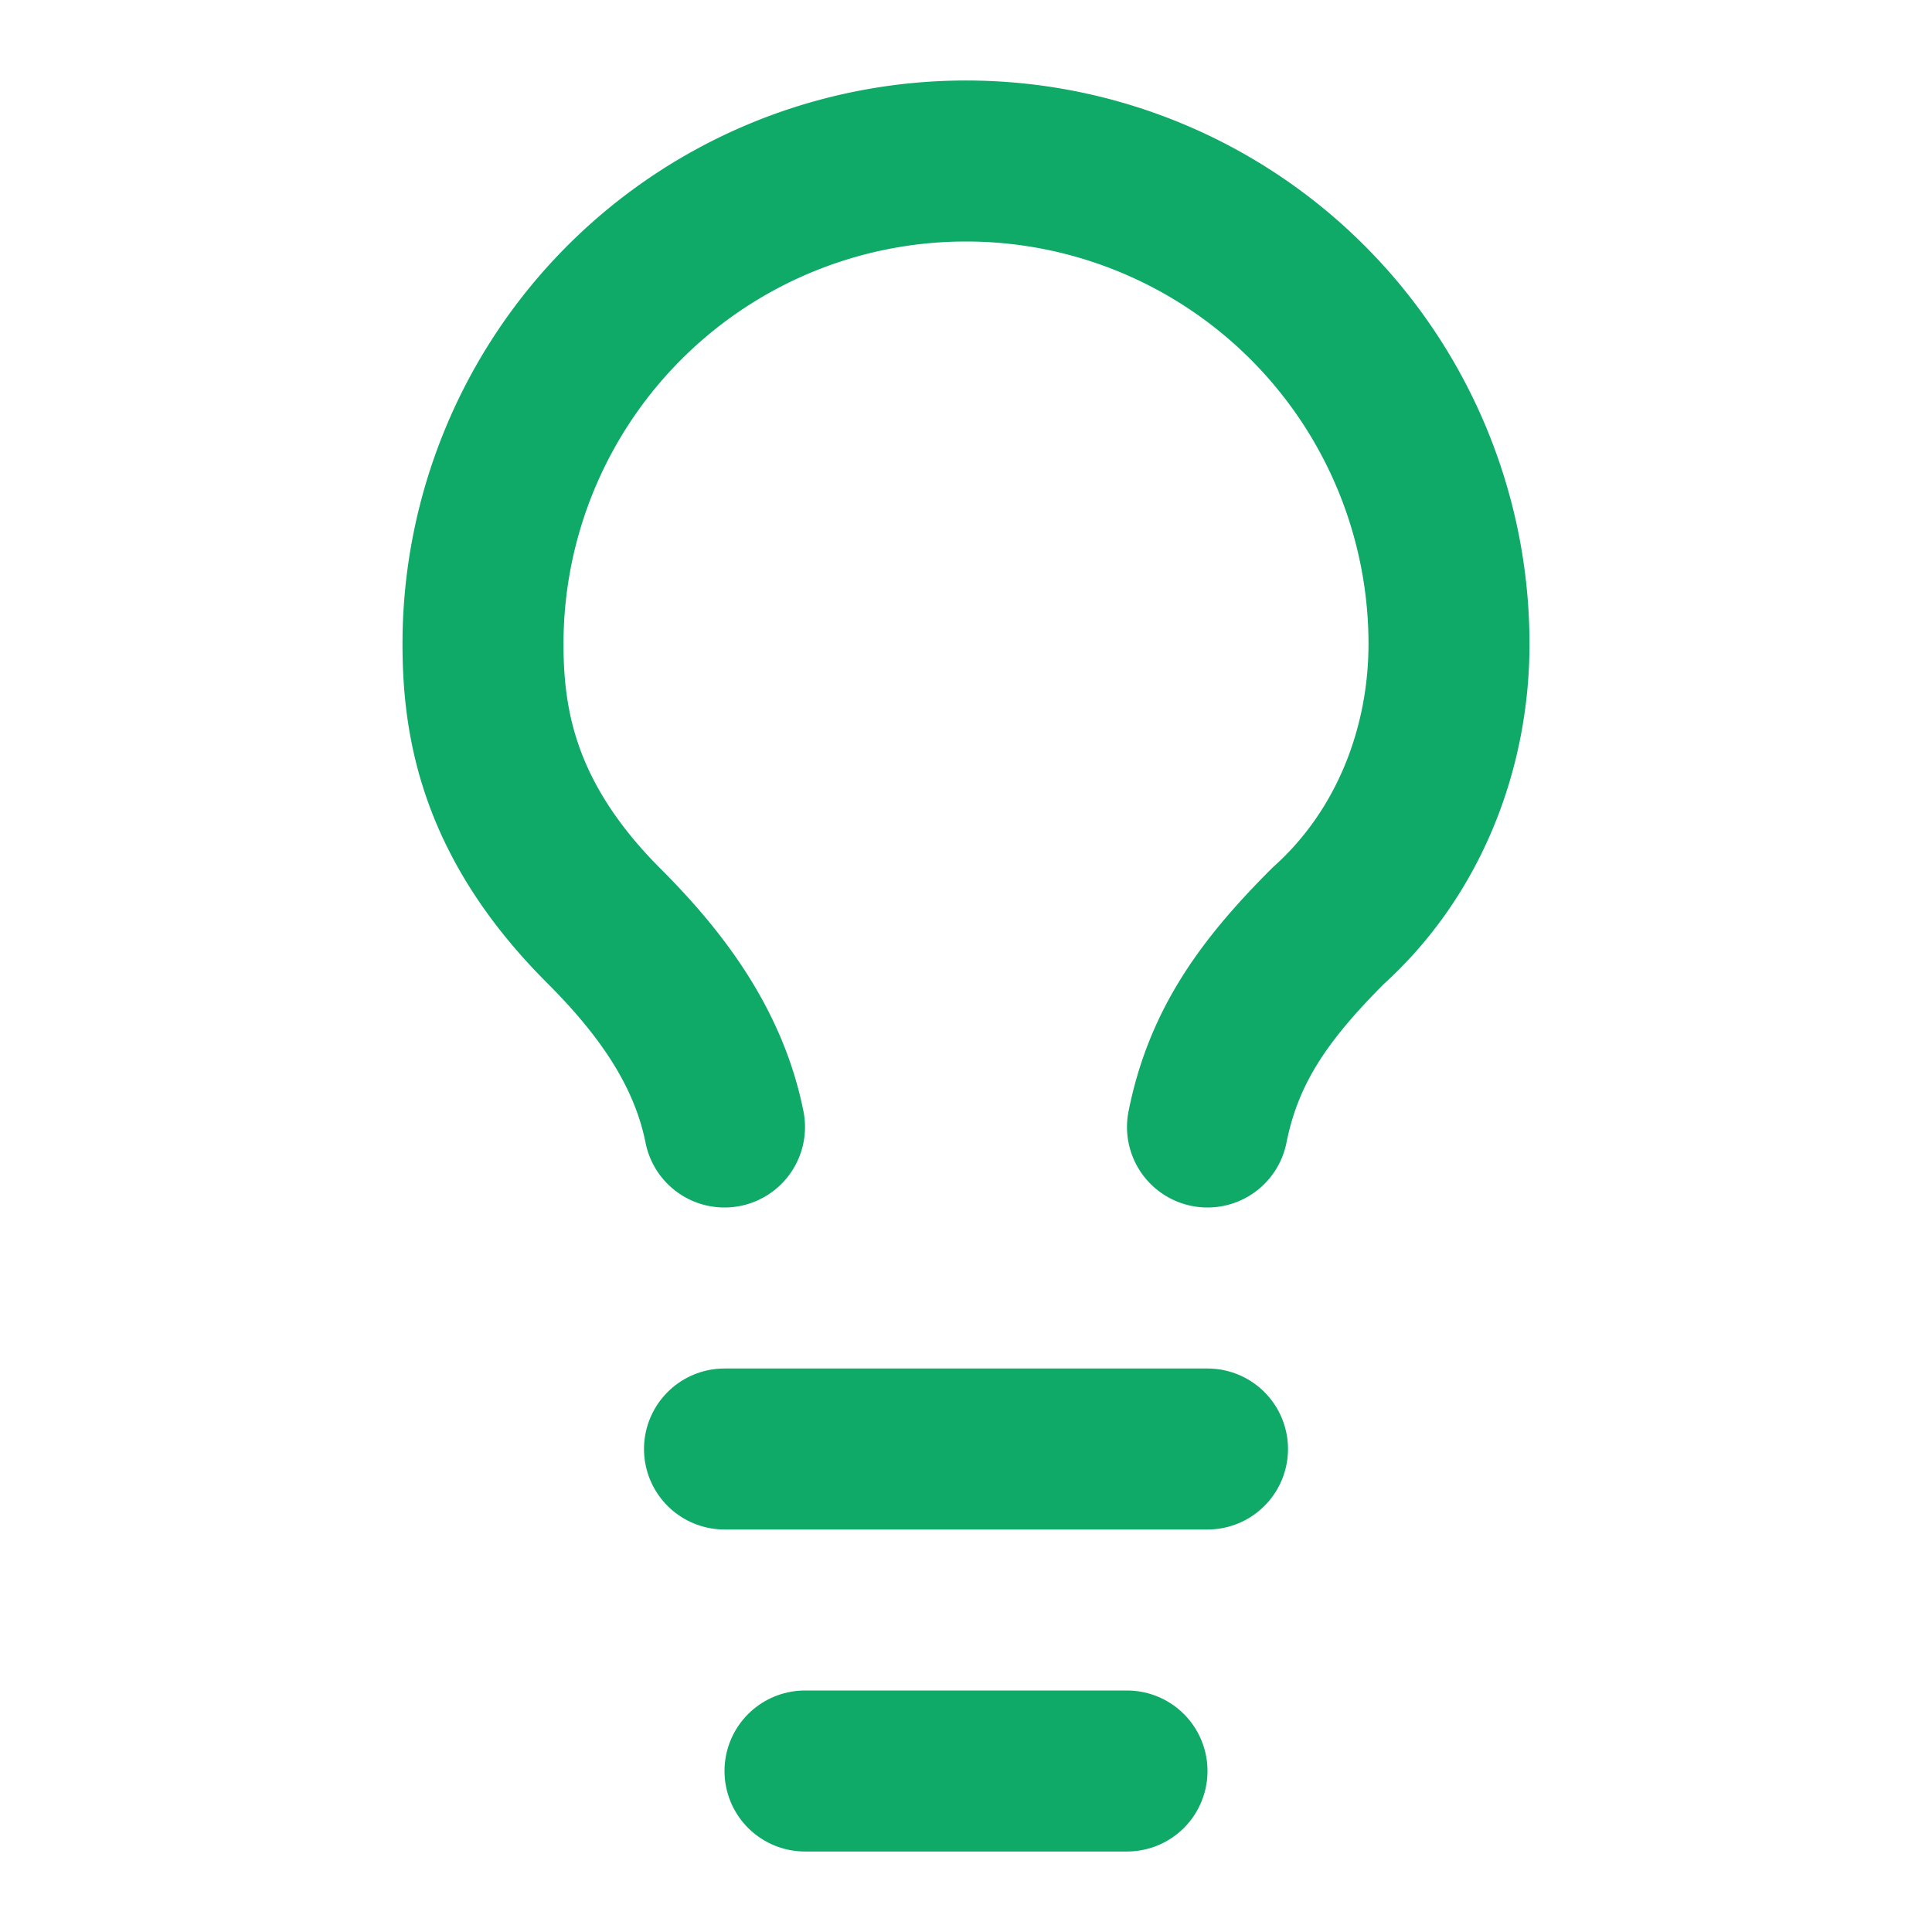
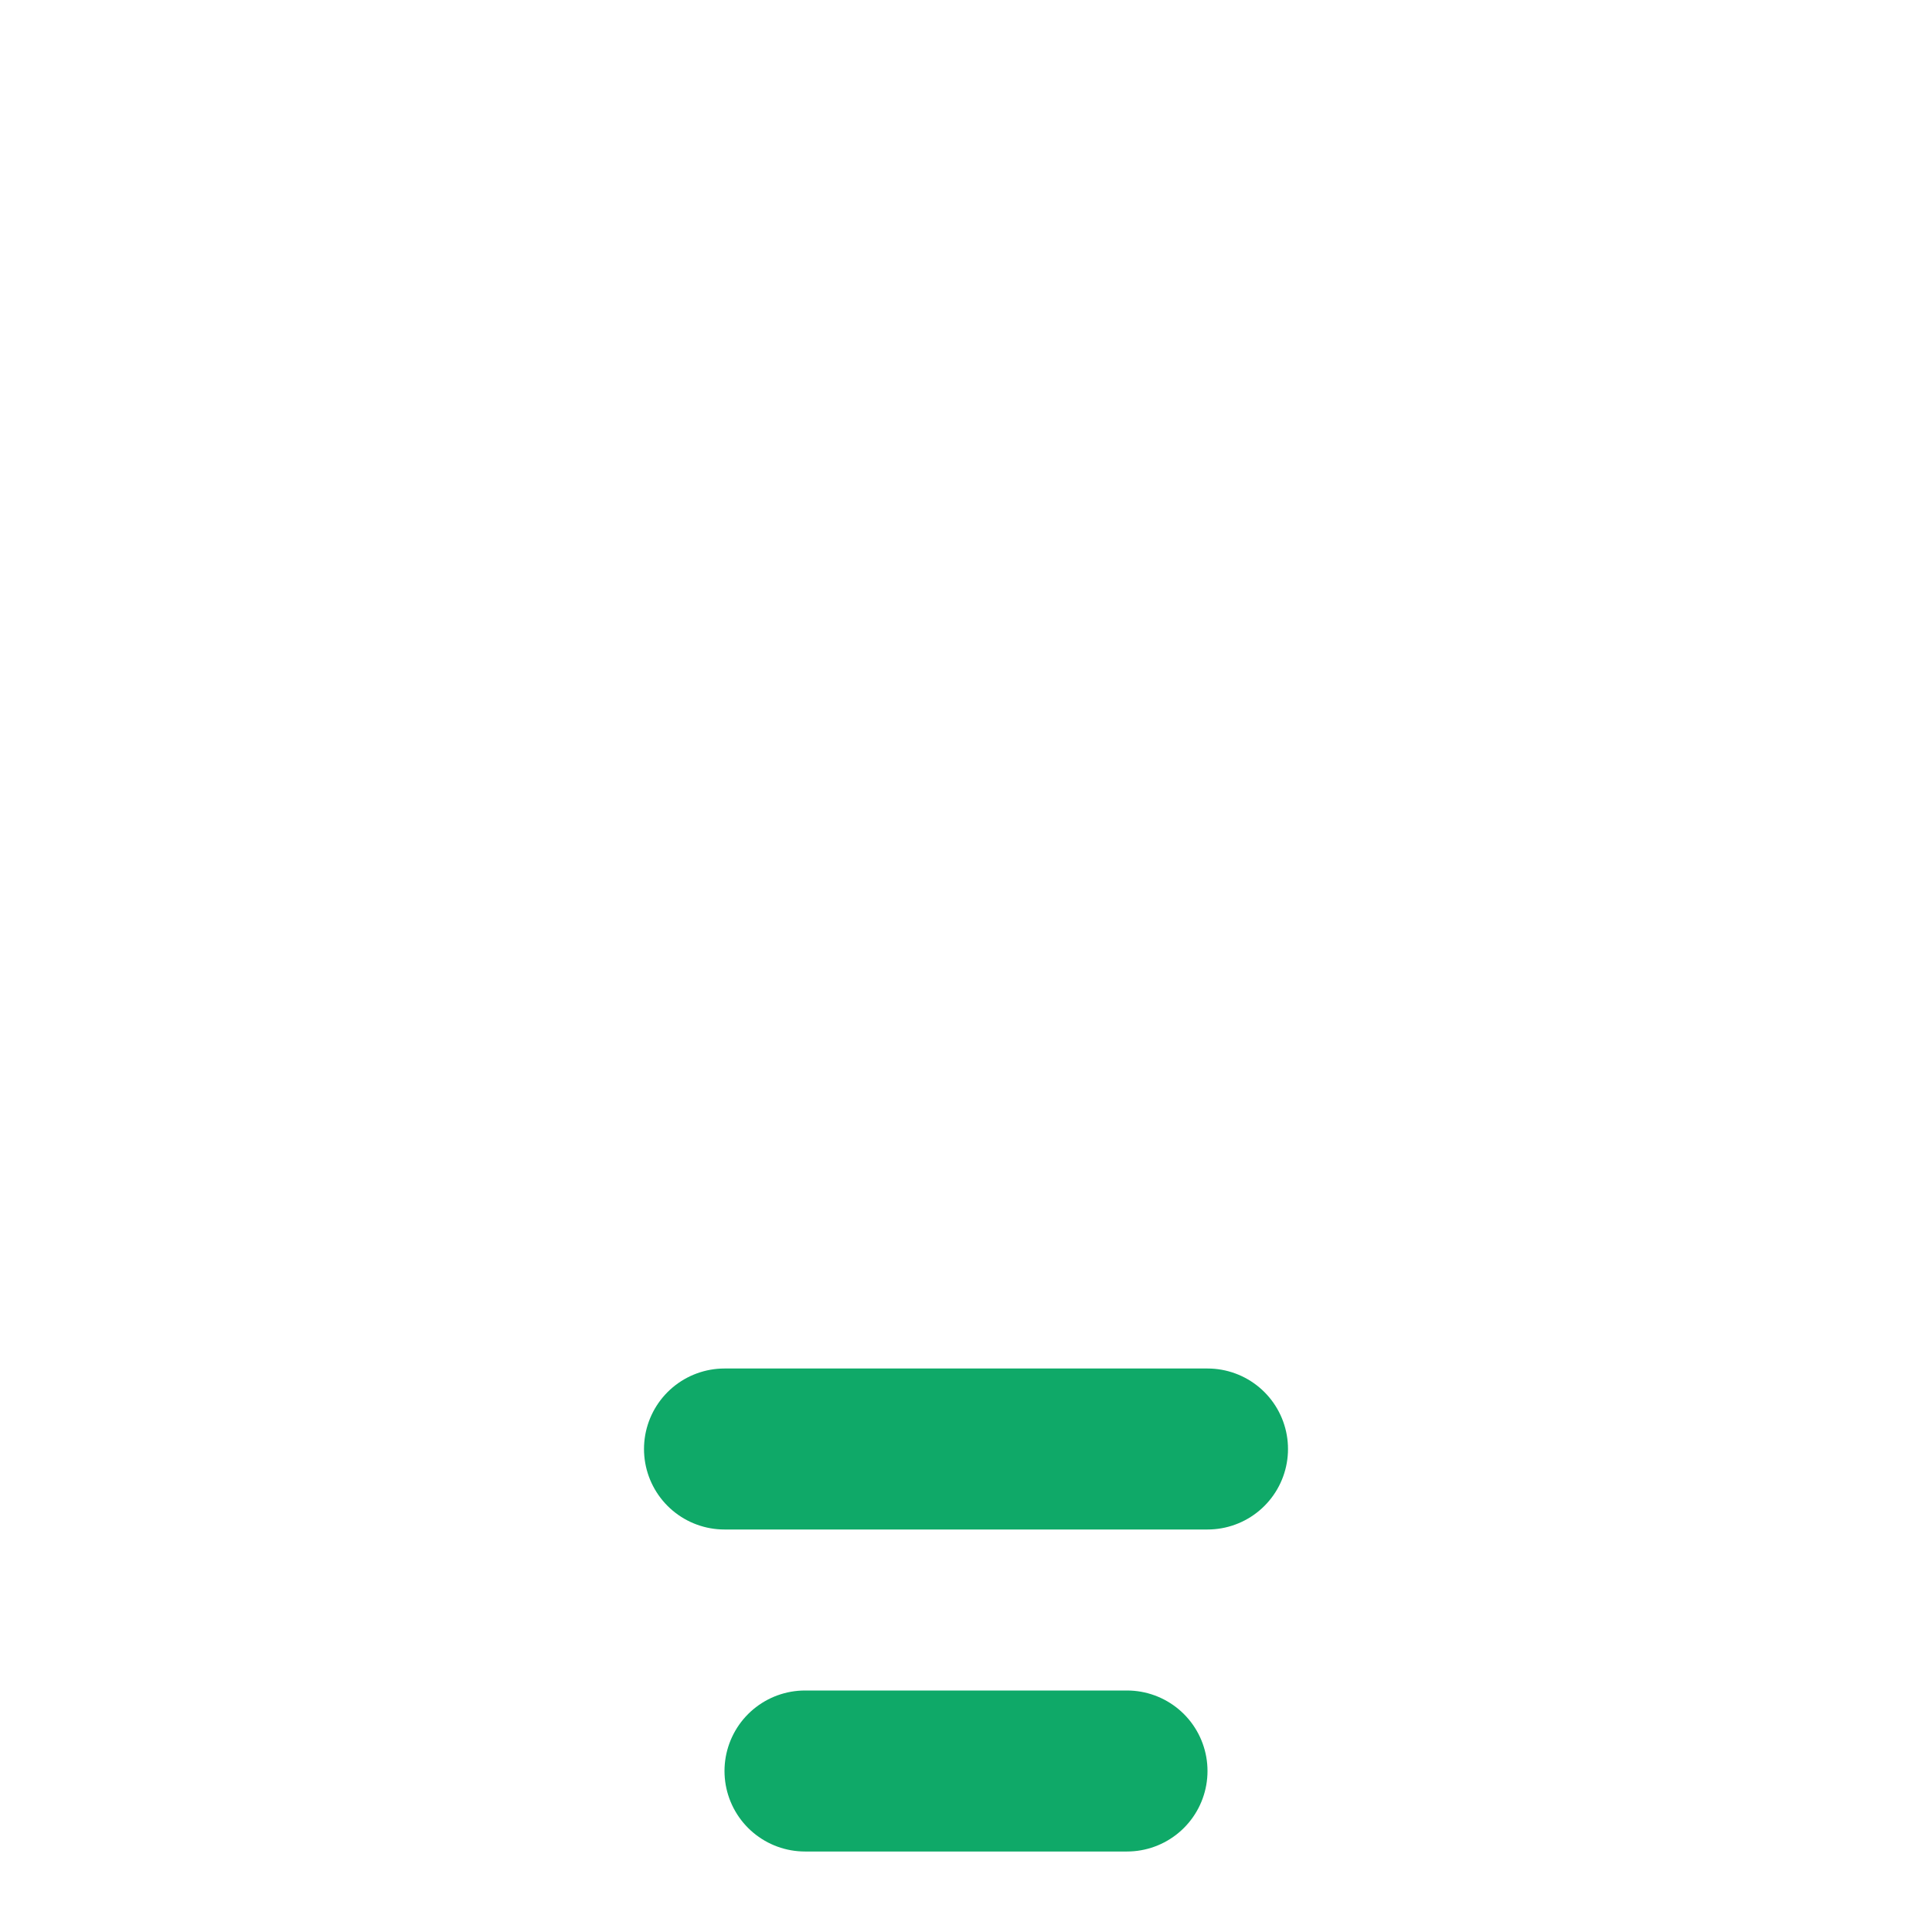
<svg xmlns="http://www.w3.org/2000/svg" width="24" height="24" viewBox="0 0 24 24" fill="none" stroke="#0fa968" stroke-width="2" stroke-linecap="round" stroke-linejoin="round" class="h-12 w-12 text-[#F2C94C]" data-id="40">
-   <path d="M15 14c.2-1 .7-1.7 1.5-2.5 1-.9 1.5-2.2 1.5-3.5A6 6 0 0 0 6 8c0 1 .2 2.2 1.5 3.5.7.7 1.3 1.5 1.5 2.5" />
  <path d="M9 18h6" />
  <path d="M10 22h4" />
</svg>